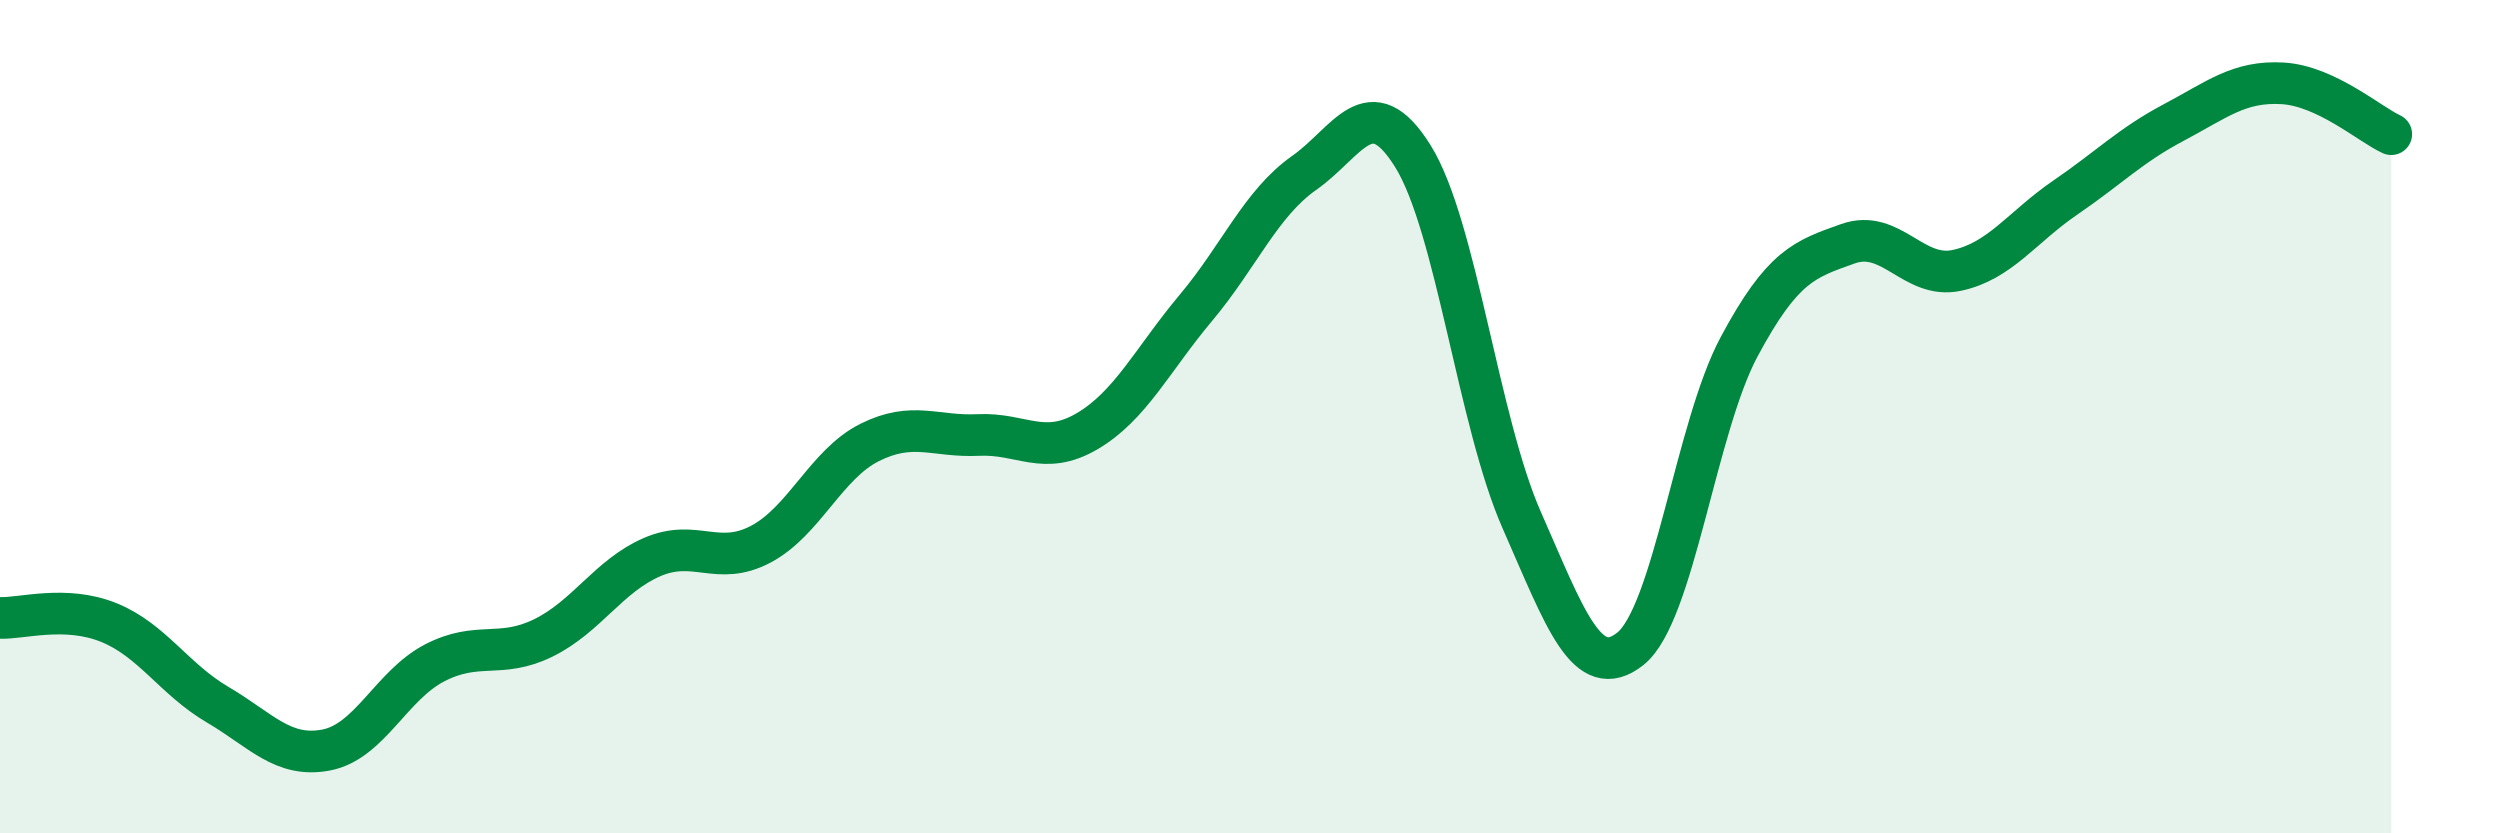
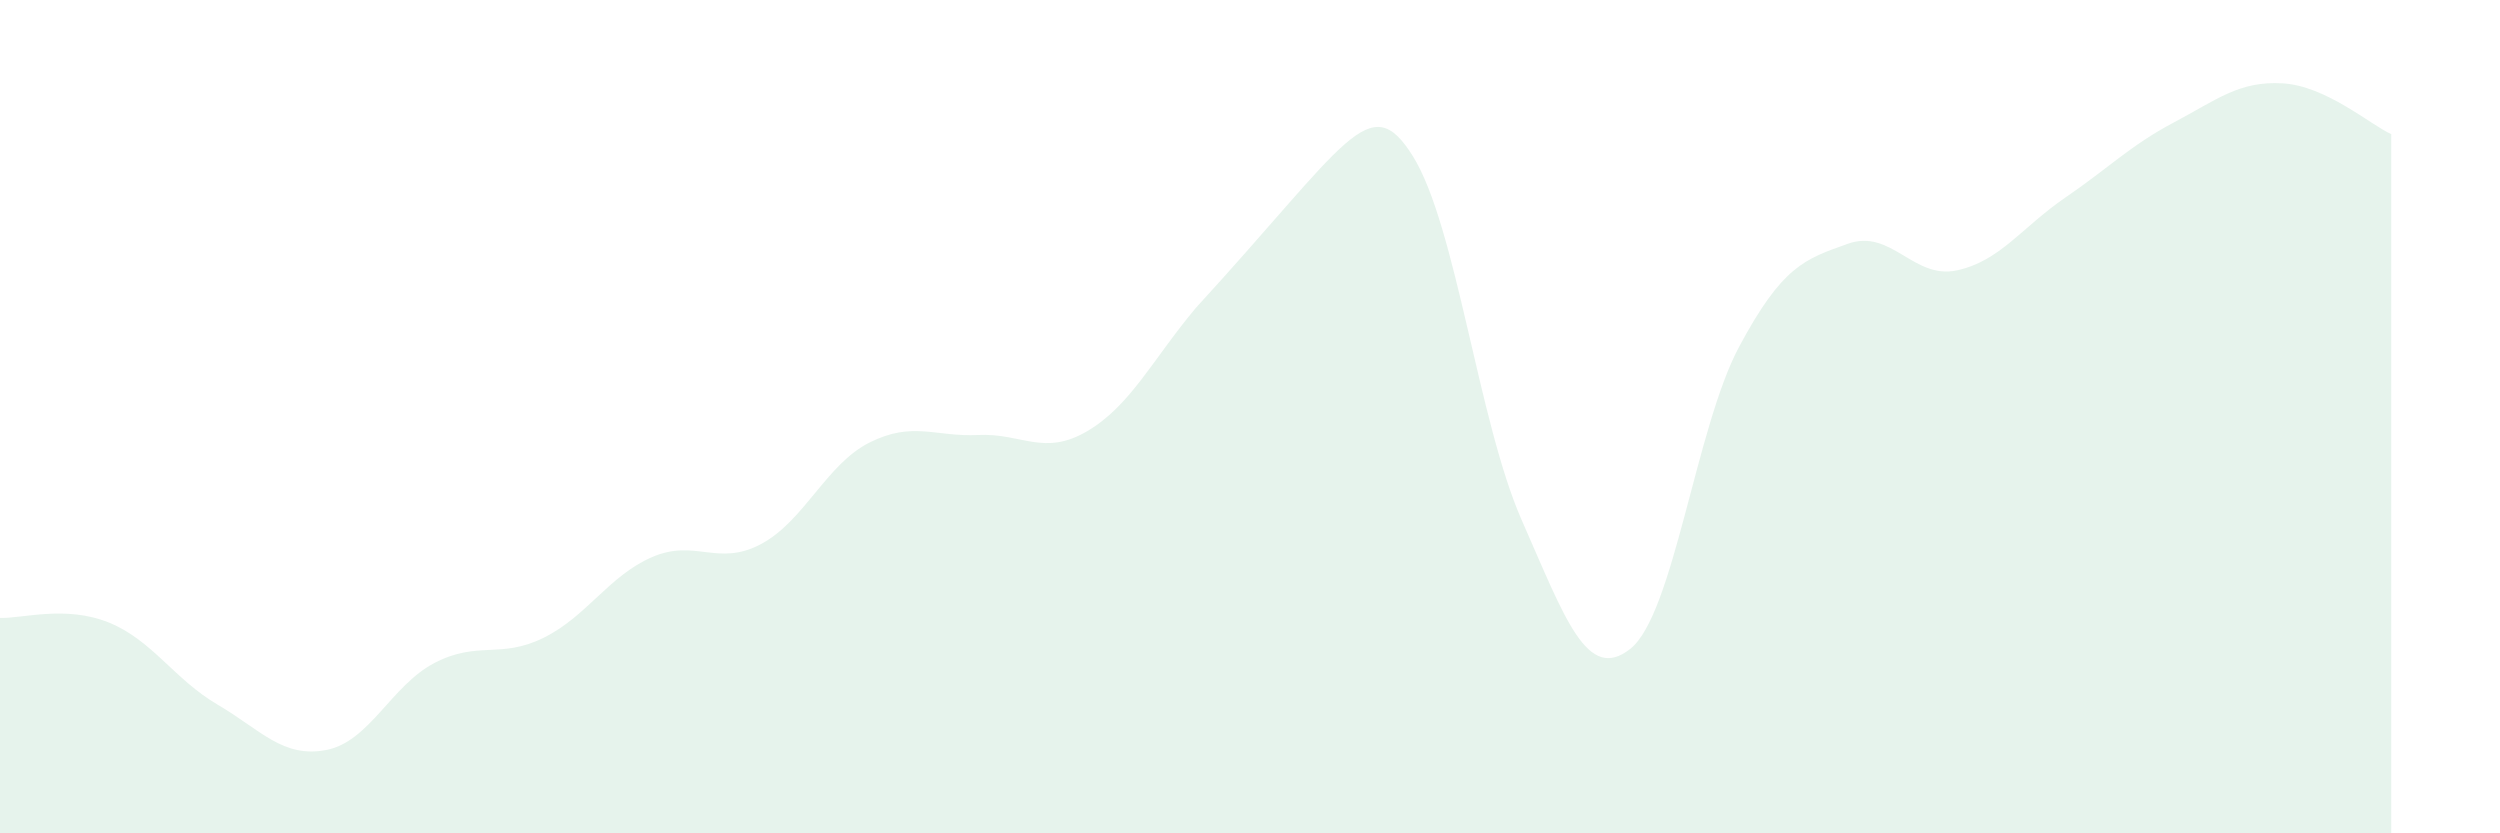
<svg xmlns="http://www.w3.org/2000/svg" width="60" height="20" viewBox="0 0 60 20">
-   <path d="M 0,14.83 C 0.52,14.85 1.57,14.52 2.61,14.94 C 3.65,15.36 4.18,16.3 5.22,16.91 C 6.26,17.52 6.79,18.2 7.83,18 C 8.87,17.8 9.39,16.45 10.43,15.91 C 11.47,15.37 12,15.82 13.04,15.31 C 14.08,14.8 14.61,13.82 15.65,13.37 C 16.69,12.92 17.22,13.61 18.26,13.06 C 19.3,12.51 19.83,11.14 20.87,10.62 C 21.91,10.1 22.44,10.49 23.48,10.44 C 24.52,10.39 25.05,10.96 26.09,10.35 C 27.13,9.74 27.66,8.63 28.7,7.39 C 29.74,6.15 30.26,4.88 31.3,4.15 C 32.34,3.42 32.87,2.08 33.91,3.75 C 34.95,5.42 35.48,10.12 36.52,12.48 C 37.56,14.84 38.09,16.4 39.13,15.57 C 40.17,14.74 40.7,10.26 41.74,8.32 C 42.78,6.38 43.31,6.22 44.35,5.85 C 45.39,5.48 45.92,6.71 46.96,6.49 C 48,6.27 48.53,5.45 49.57,4.74 C 50.61,4.03 51.13,3.49 52.17,2.94 C 53.21,2.39 53.74,1.94 54.78,2 C 55.82,2.06 56.87,2.98 57.39,3.22L57.39 20L0 20Z" fill="#008740" opacity="0.1" stroke-linecap="round" stroke-linejoin="round" />
-   <path d="M 0,14.83 C 0.52,14.85 1.57,14.52 2.61,14.94 C 3.65,15.36 4.18,16.3 5.22,16.91 C 6.26,17.52 6.79,18.2 7.83,18 C 8.87,17.8 9.39,16.45 10.43,15.91 C 11.47,15.37 12,15.82 13.04,15.31 C 14.08,14.8 14.61,13.82 15.65,13.37 C 16.69,12.92 17.22,13.61 18.26,13.06 C 19.3,12.51 19.83,11.14 20.87,10.62 C 21.91,10.1 22.44,10.49 23.48,10.44 C 24.52,10.39 25.05,10.96 26.09,10.35 C 27.13,9.74 27.66,8.63 28.7,7.39 C 29.74,6.15 30.26,4.88 31.3,4.15 C 32.34,3.42 32.87,2.08 33.91,3.75 C 34.95,5.42 35.48,10.12 36.52,12.48 C 37.56,14.84 38.09,16.4 39.13,15.57 C 40.17,14.74 40.7,10.26 41.74,8.32 C 42.78,6.38 43.31,6.22 44.35,5.85 C 45.39,5.48 45.92,6.71 46.96,6.49 C 48,6.27 48.53,5.45 49.57,4.74 C 50.61,4.03 51.13,3.49 52.17,2.94 C 53.21,2.39 53.74,1.94 54.78,2 C 55.82,2.06 56.87,2.98 57.39,3.22" stroke="#008740" stroke-width="1" fill="none" stroke-linecap="round" stroke-linejoin="round" />
+   <path d="M 0,14.83 C 0.52,14.85 1.57,14.52 2.61,14.94 C 3.65,15.36 4.18,16.3 5.22,16.91 C 6.26,17.52 6.79,18.2 7.83,18 C 8.87,17.8 9.39,16.45 10.43,15.91 C 11.47,15.37 12,15.82 13.04,15.31 C 14.08,14.8 14.61,13.82 15.65,13.37 C 16.69,12.92 17.22,13.61 18.26,13.06 C 19.3,12.51 19.83,11.14 20.87,10.62 C 21.91,10.1 22.44,10.49 23.48,10.44 C 24.52,10.39 25.05,10.96 26.09,10.35 C 27.13,9.74 27.66,8.63 28.7,7.39 C 32.34,3.42 32.87,2.08 33.91,3.75 C 34.95,5.42 35.48,10.12 36.52,12.48 C 37.56,14.84 38.09,16.4 39.13,15.57 C 40.17,14.74 40.7,10.26 41.74,8.32 C 42.78,6.38 43.31,6.22 44.35,5.85 C 45.39,5.48 45.92,6.71 46.96,6.49 C 48,6.27 48.53,5.45 49.57,4.74 C 50.61,4.03 51.13,3.49 52.17,2.94 C 53.21,2.39 53.74,1.94 54.78,2 C 55.82,2.06 56.87,2.98 57.39,3.22L57.39 20L0 20Z" fill="#008740" opacity="0.1" stroke-linecap="round" stroke-linejoin="round" />
</svg>